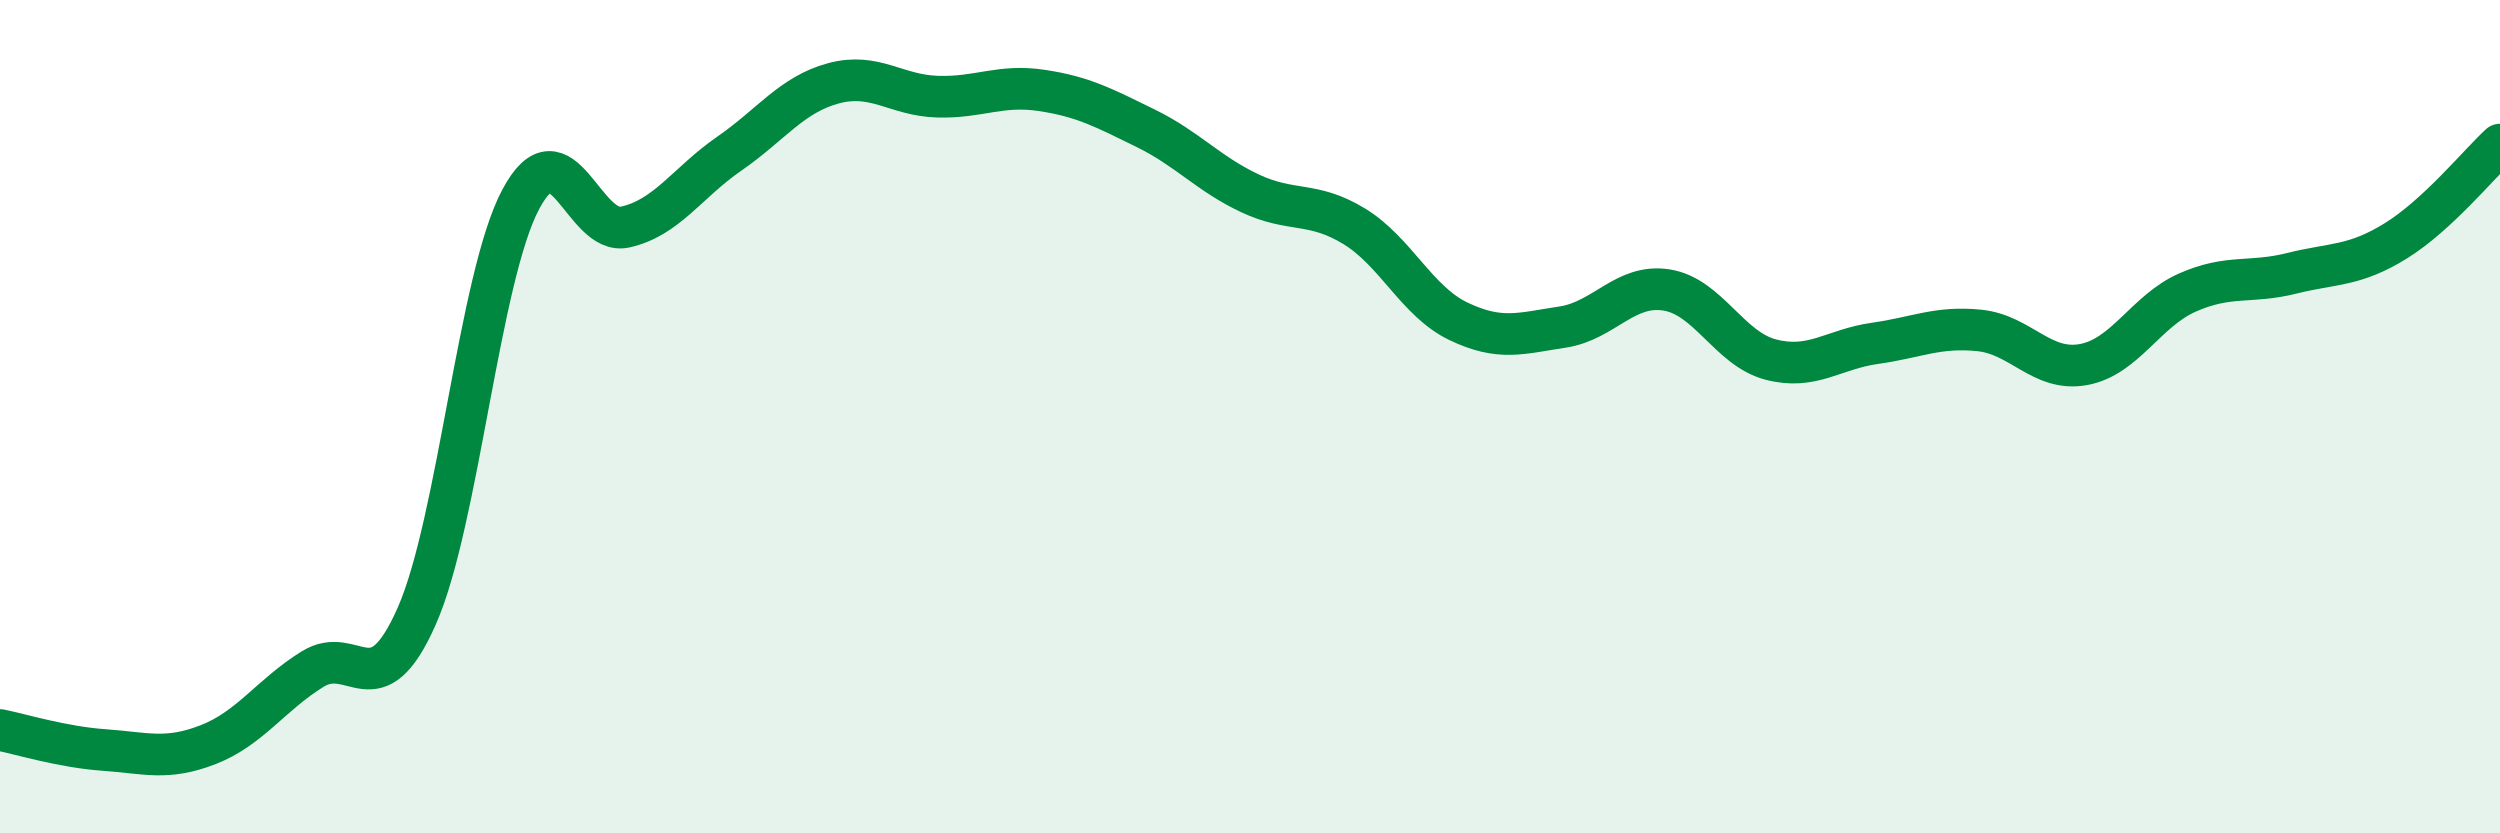
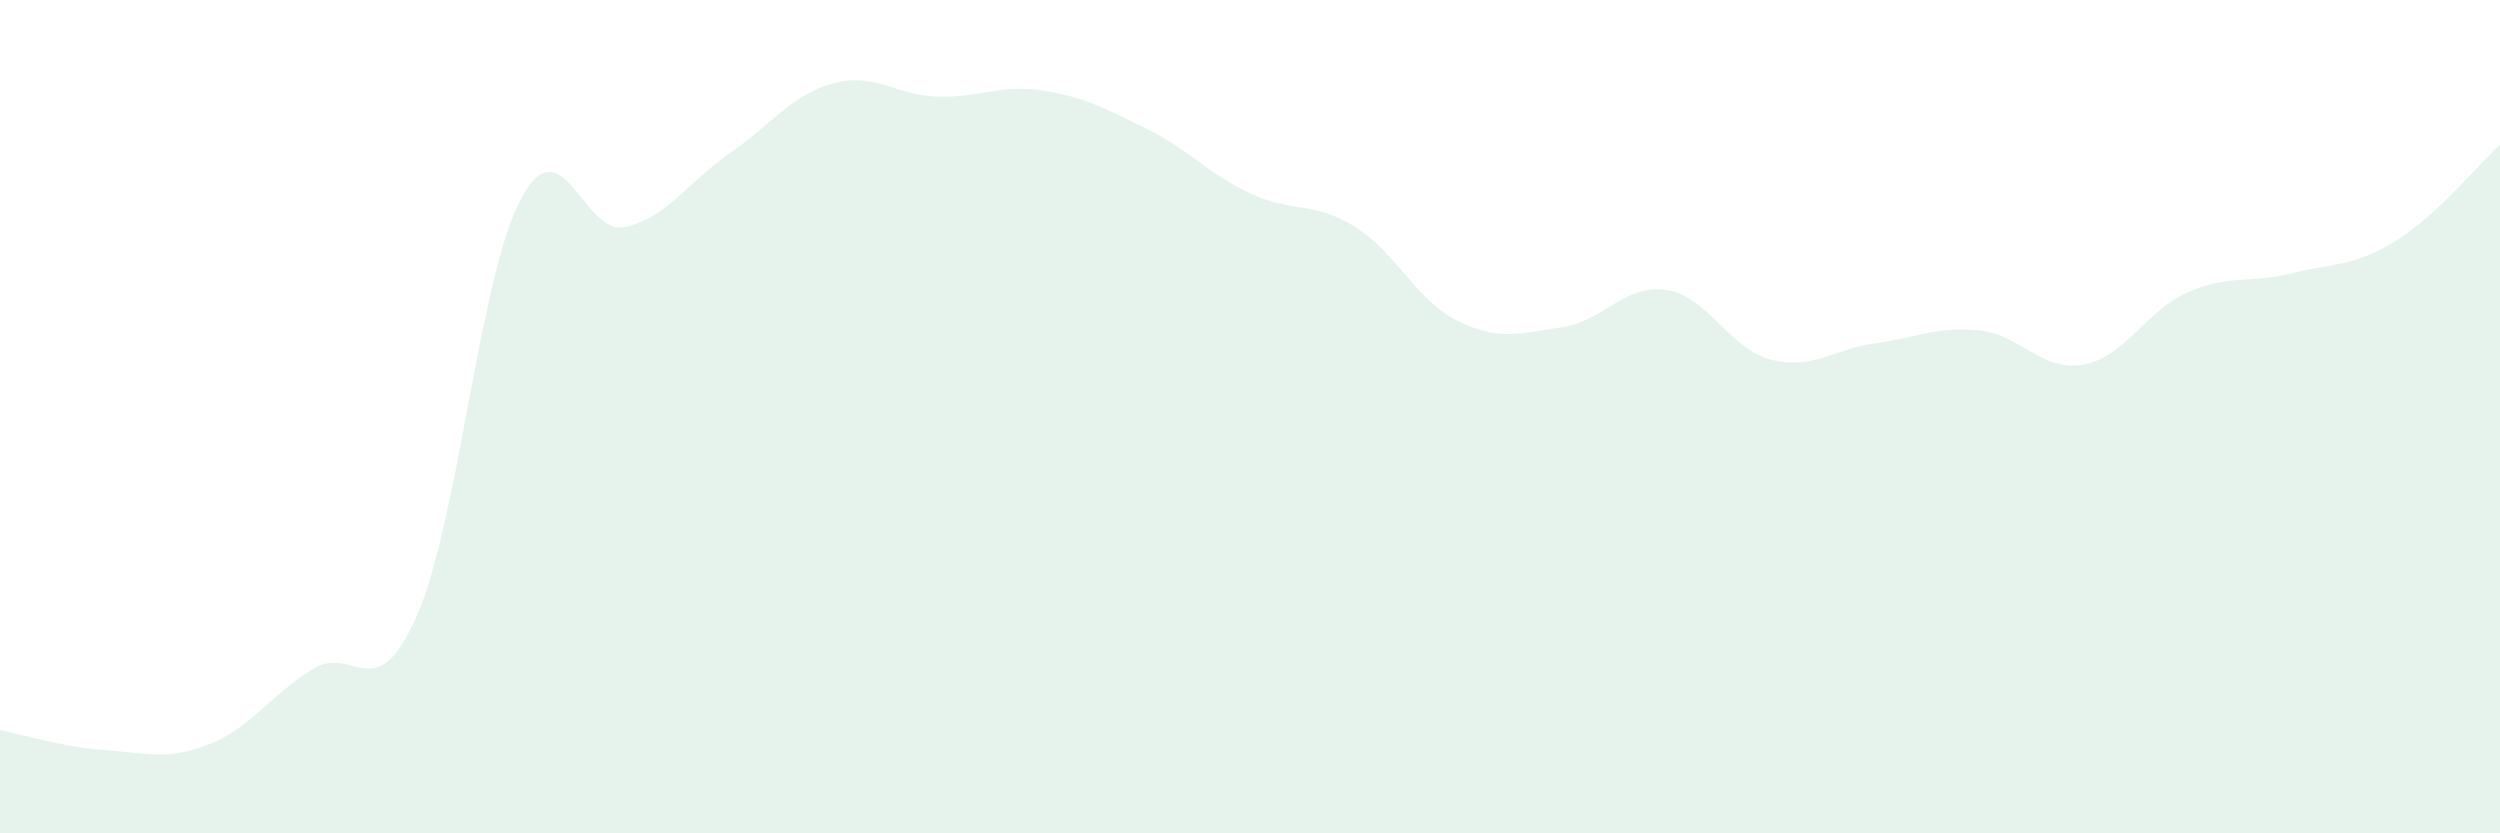
<svg xmlns="http://www.w3.org/2000/svg" width="60" height="20" viewBox="0 0 60 20">
  <path d="M 0,17.52 C 0.5,17.62 1.5,17.93 2.5,18 C 3.5,18.07 4,18.26 5,17.87 C 6,17.48 6.5,16.68 7.5,16.06 C 8.5,15.44 9,17.05 10,14.79 C 11,12.53 11.5,6.65 12.5,4.78 C 13.5,2.91 14,5.67 15,5.45 C 16,5.23 16.5,4.38 17.5,3.69 C 18.5,3 19,2.27 20,2 C 21,1.73 21.5,2.29 22.5,2.32 C 23.5,2.35 24,2.02 25,2.17 C 26,2.32 26.5,2.59 27.5,3.08 C 28.5,3.57 29,4.17 30,4.64 C 31,5.11 31.5,4.82 32.5,5.43 C 33.5,6.04 34,7.23 35,7.71 C 36,8.19 36.5,8 37.5,7.85 C 38.5,7.7 39,6.8 40,6.96 C 41,7.12 41.5,8.37 42.5,8.63 C 43.5,8.89 44,8.38 45,8.24 C 46,8.1 46.5,7.83 47.5,7.93 C 48.5,8.03 49,8.93 50,8.75 C 51,8.57 51.5,7.46 52.5,7.02 C 53.5,6.58 54,6.81 55,6.56 C 56,6.31 56.5,6.4 57.5,5.78 C 58.5,5.16 59.5,3.93 60,3.47L60 20L0 20Z" fill="#008740" opacity="0.1" stroke-linecap="round" stroke-linejoin="round" />
-   <path d="M 0,17.52 C 0.5,17.62 1.5,17.93 2.5,18 C 3.5,18.07 4,18.26 5,17.87 C 6,17.48 6.5,16.68 7.5,16.06 C 8.5,15.44 9,17.05 10,14.79 C 11,12.53 11.5,6.65 12.5,4.78 C 13.5,2.91 14,5.67 15,5.45 C 16,5.23 16.5,4.38 17.5,3.69 C 18.5,3 19,2.27 20,2 C 21,1.73 21.5,2.29 22.5,2.32 C 23.5,2.35 24,2.02 25,2.17 C 26,2.32 26.5,2.59 27.5,3.08 C 28.5,3.57 29,4.17 30,4.64 C 31,5.11 31.5,4.82 32.5,5.43 C 33.5,6.04 34,7.23 35,7.71 C 36,8.19 36.5,8 37.5,7.85 C 38.5,7.7 39,6.8 40,6.96 C 41,7.12 41.5,8.37 42.5,8.63 C 43.5,8.89 44,8.38 45,8.24 C 46,8.1 46.5,7.83 47.5,7.93 C 48.5,8.03 49,8.93 50,8.75 C 51,8.57 51.5,7.46 52.5,7.02 C 53.5,6.58 54,6.81 55,6.56 C 56,6.31 56.5,6.4 57.5,5.78 C 58.5,5.16 59.5,3.93 60,3.47" stroke="#008740" stroke-width="1" fill="none" stroke-linecap="round" stroke-linejoin="round" />
</svg>